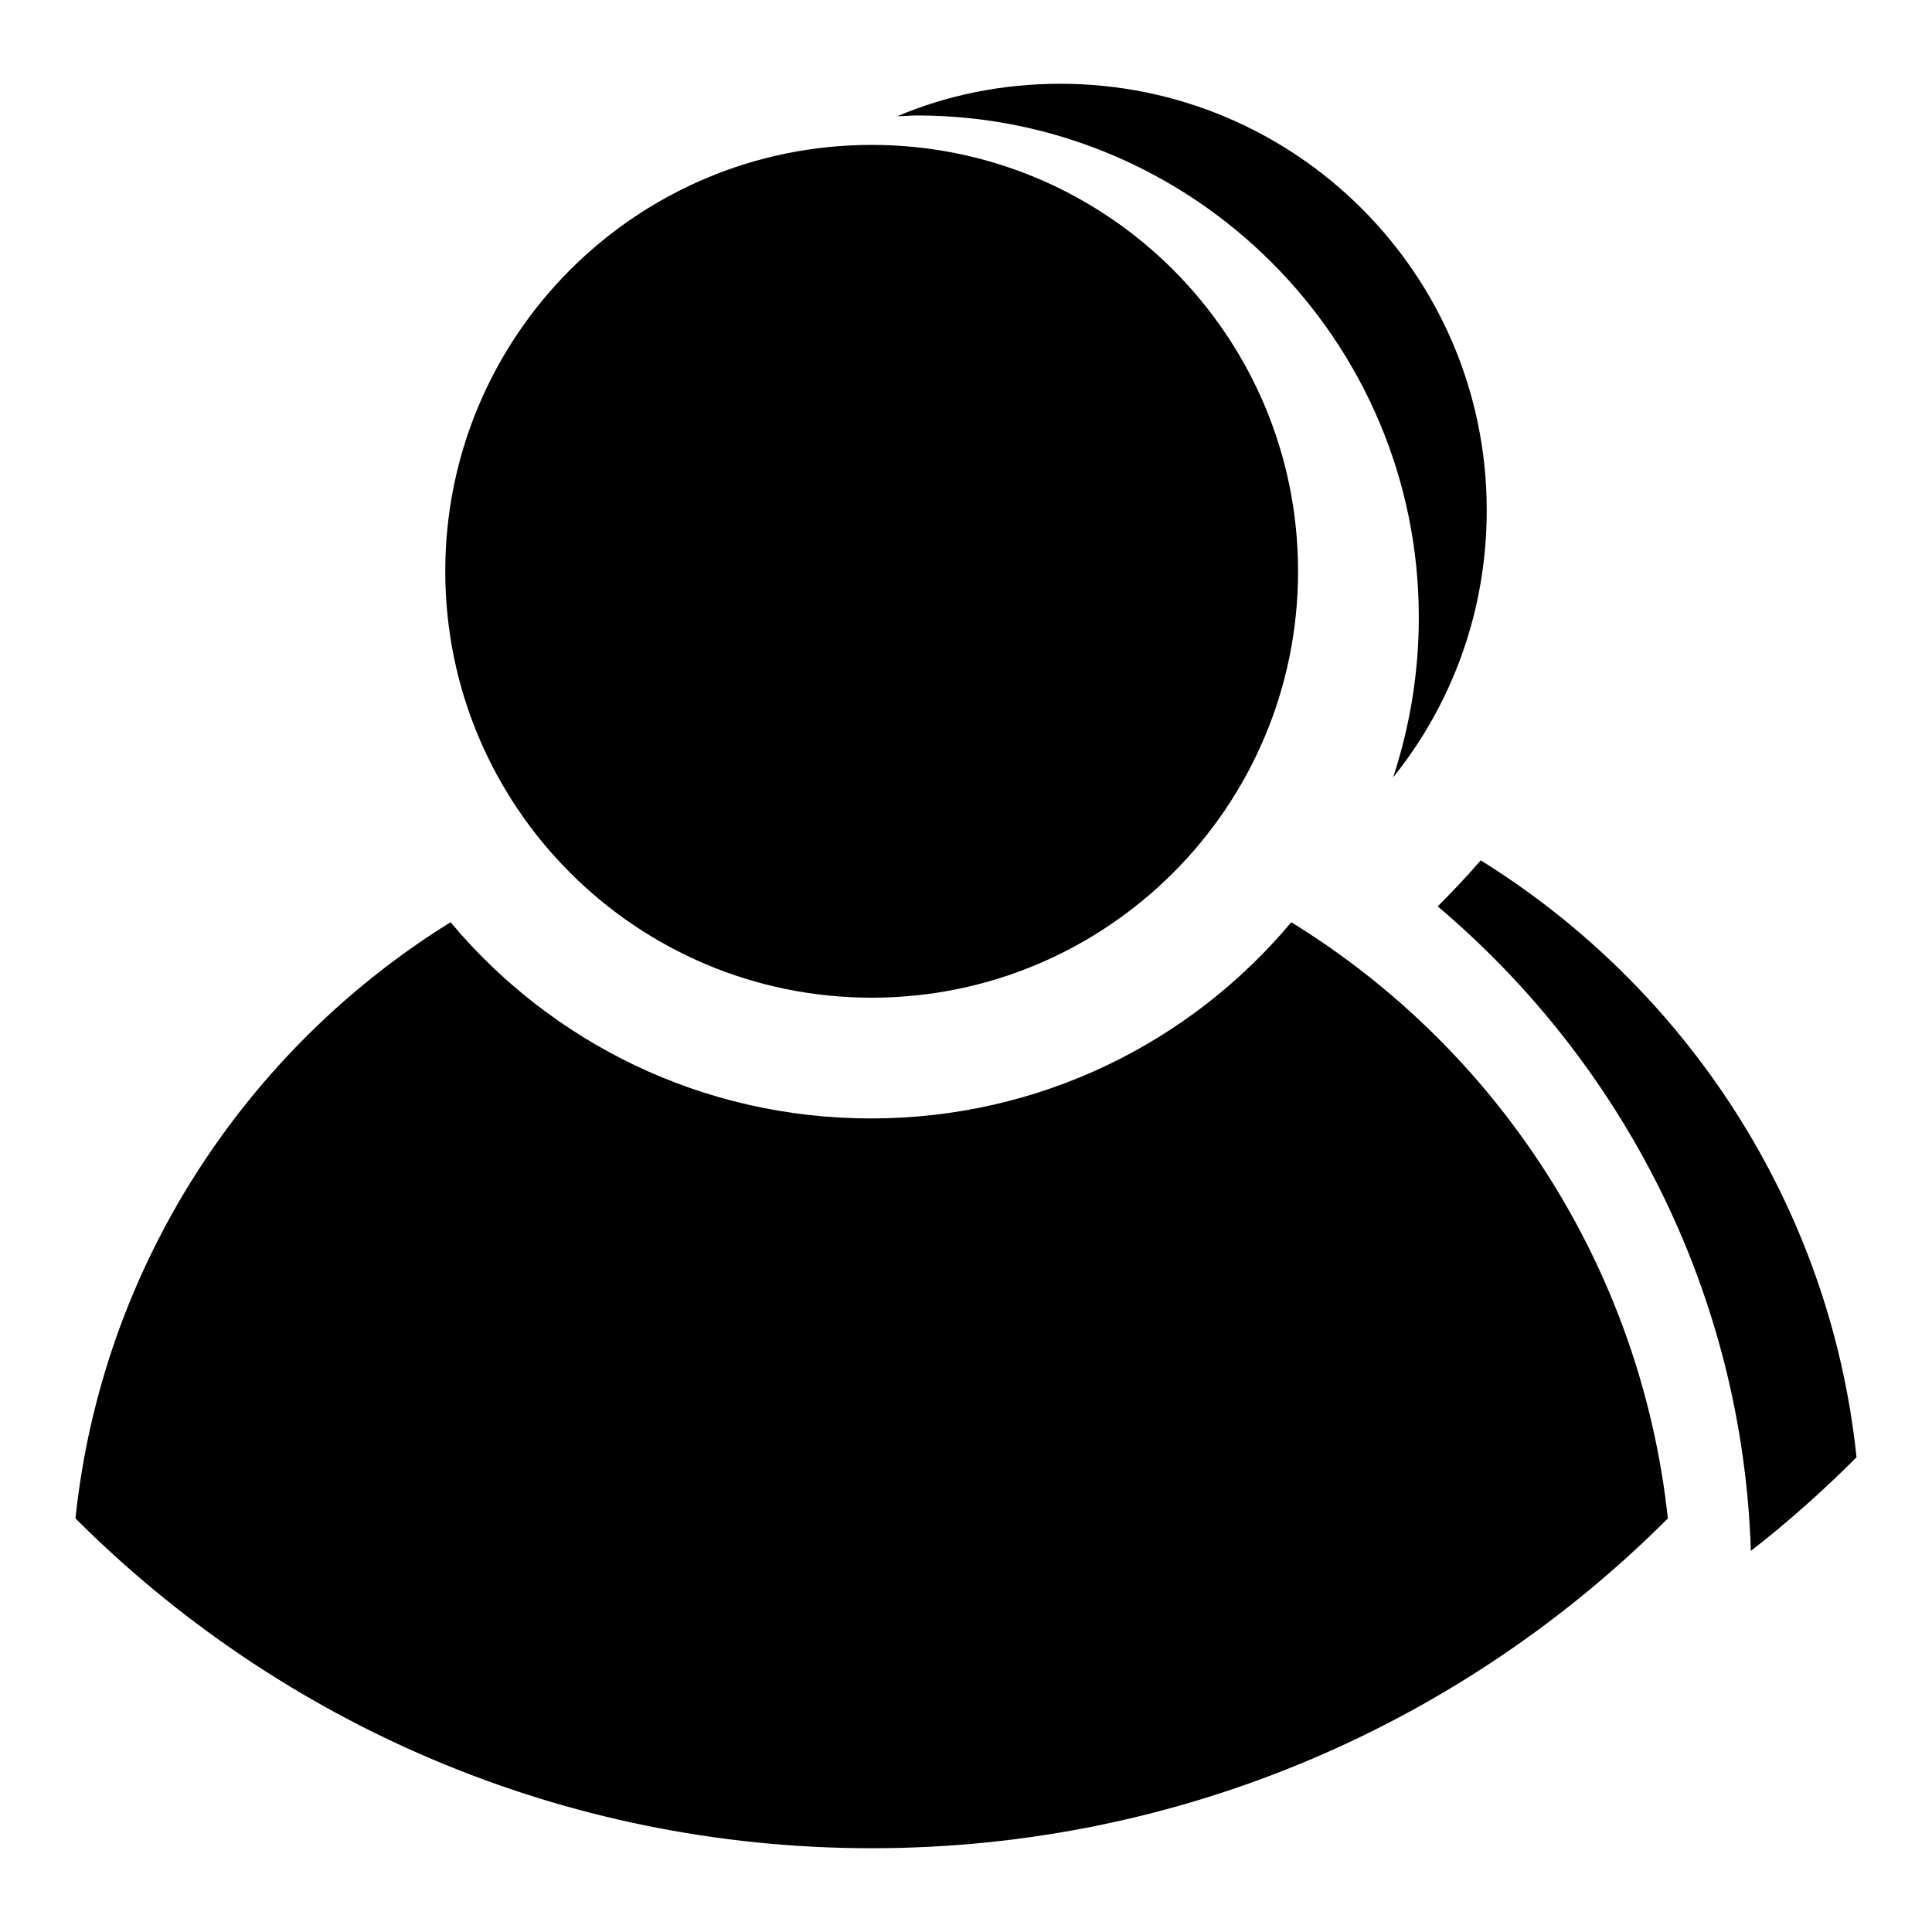
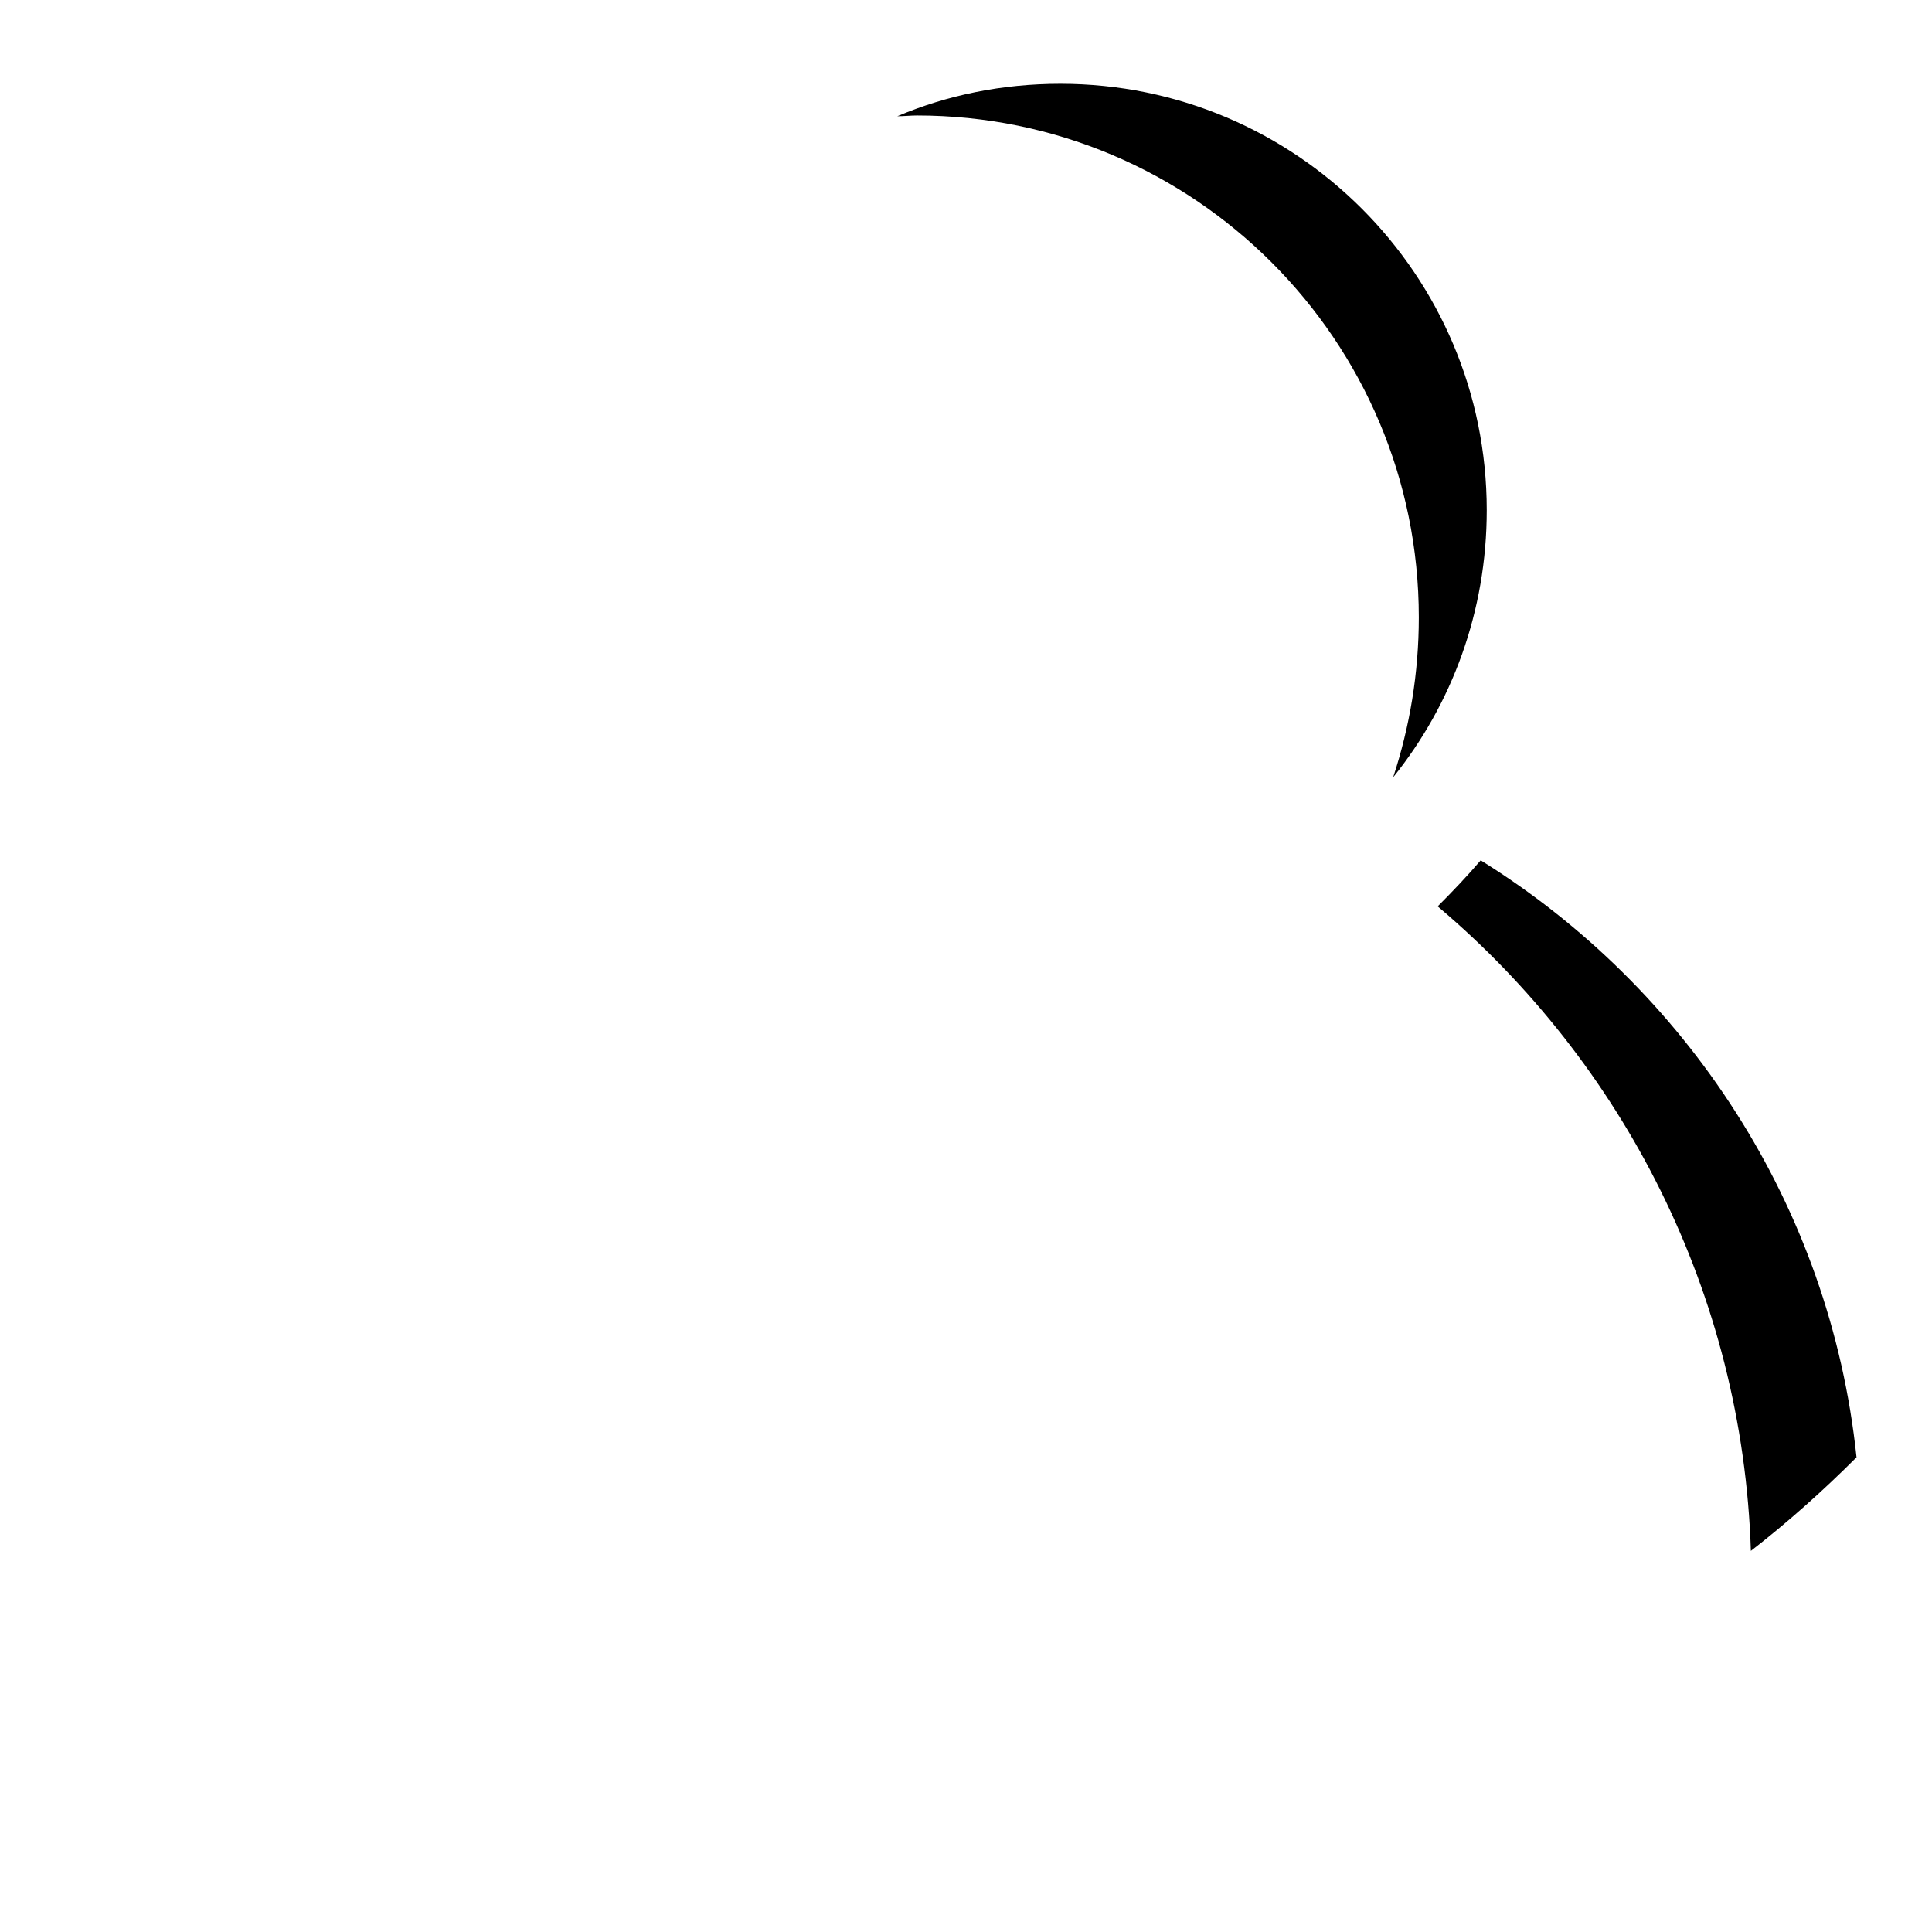
<svg xmlns="http://www.w3.org/2000/svg" version="1.1" x="0px" y="0px" viewBox="0 0 256 256" enable-background="new 0 0 256 256" xml:space="preserve">
  <g>
    <g>
      <path fill="#000000" d="M121.5,15.3c36.7,0,66.5,29.8,66.5,66.5c0,7.4-1.2,14.5-3.4,21.2c7.8-9.7,12.4-22,12.4-35.4c0-31.2-25.3-56.5-56.5-56.5c-7.7,0-15,1.5-21.6,4.3C119.8,15.4,120.7,15.3,121.5,15.3z" />
      <path fill="#000000" d="M232,205.5c4.9-3.8,9.6-8,14-12.4c-3.5-33.4-22.6-62.2-49.8-79.1c-1.8,2.1-3.7,4.1-5.7,6.1C215,140.8,230.9,171.3,232,205.5z" />
-       <path fill="#000000" d="M171.1,122.2c-13.3,15.9-33.3,26-55.7,26c-22.4,0-42.4-10.1-55.7-26C32.6,139,13.5,167.8,10,201.2c27,27,64.3,43.7,105.5,43.7c41.2,0,78.5-16.7,105.5-43.7C217.4,167.8,198.4,139,171.1,122.2z" />
-       <path fill="#000000" d="M59,75.7c0,31.2,25.3,56.5,56.5,56.5S172,106.9,172,75.7c0-31.2-25.3-56.5-56.5-56.5S59,44.5,59,75.7L59,75.7z" />
    </g>
  </g>
</svg>